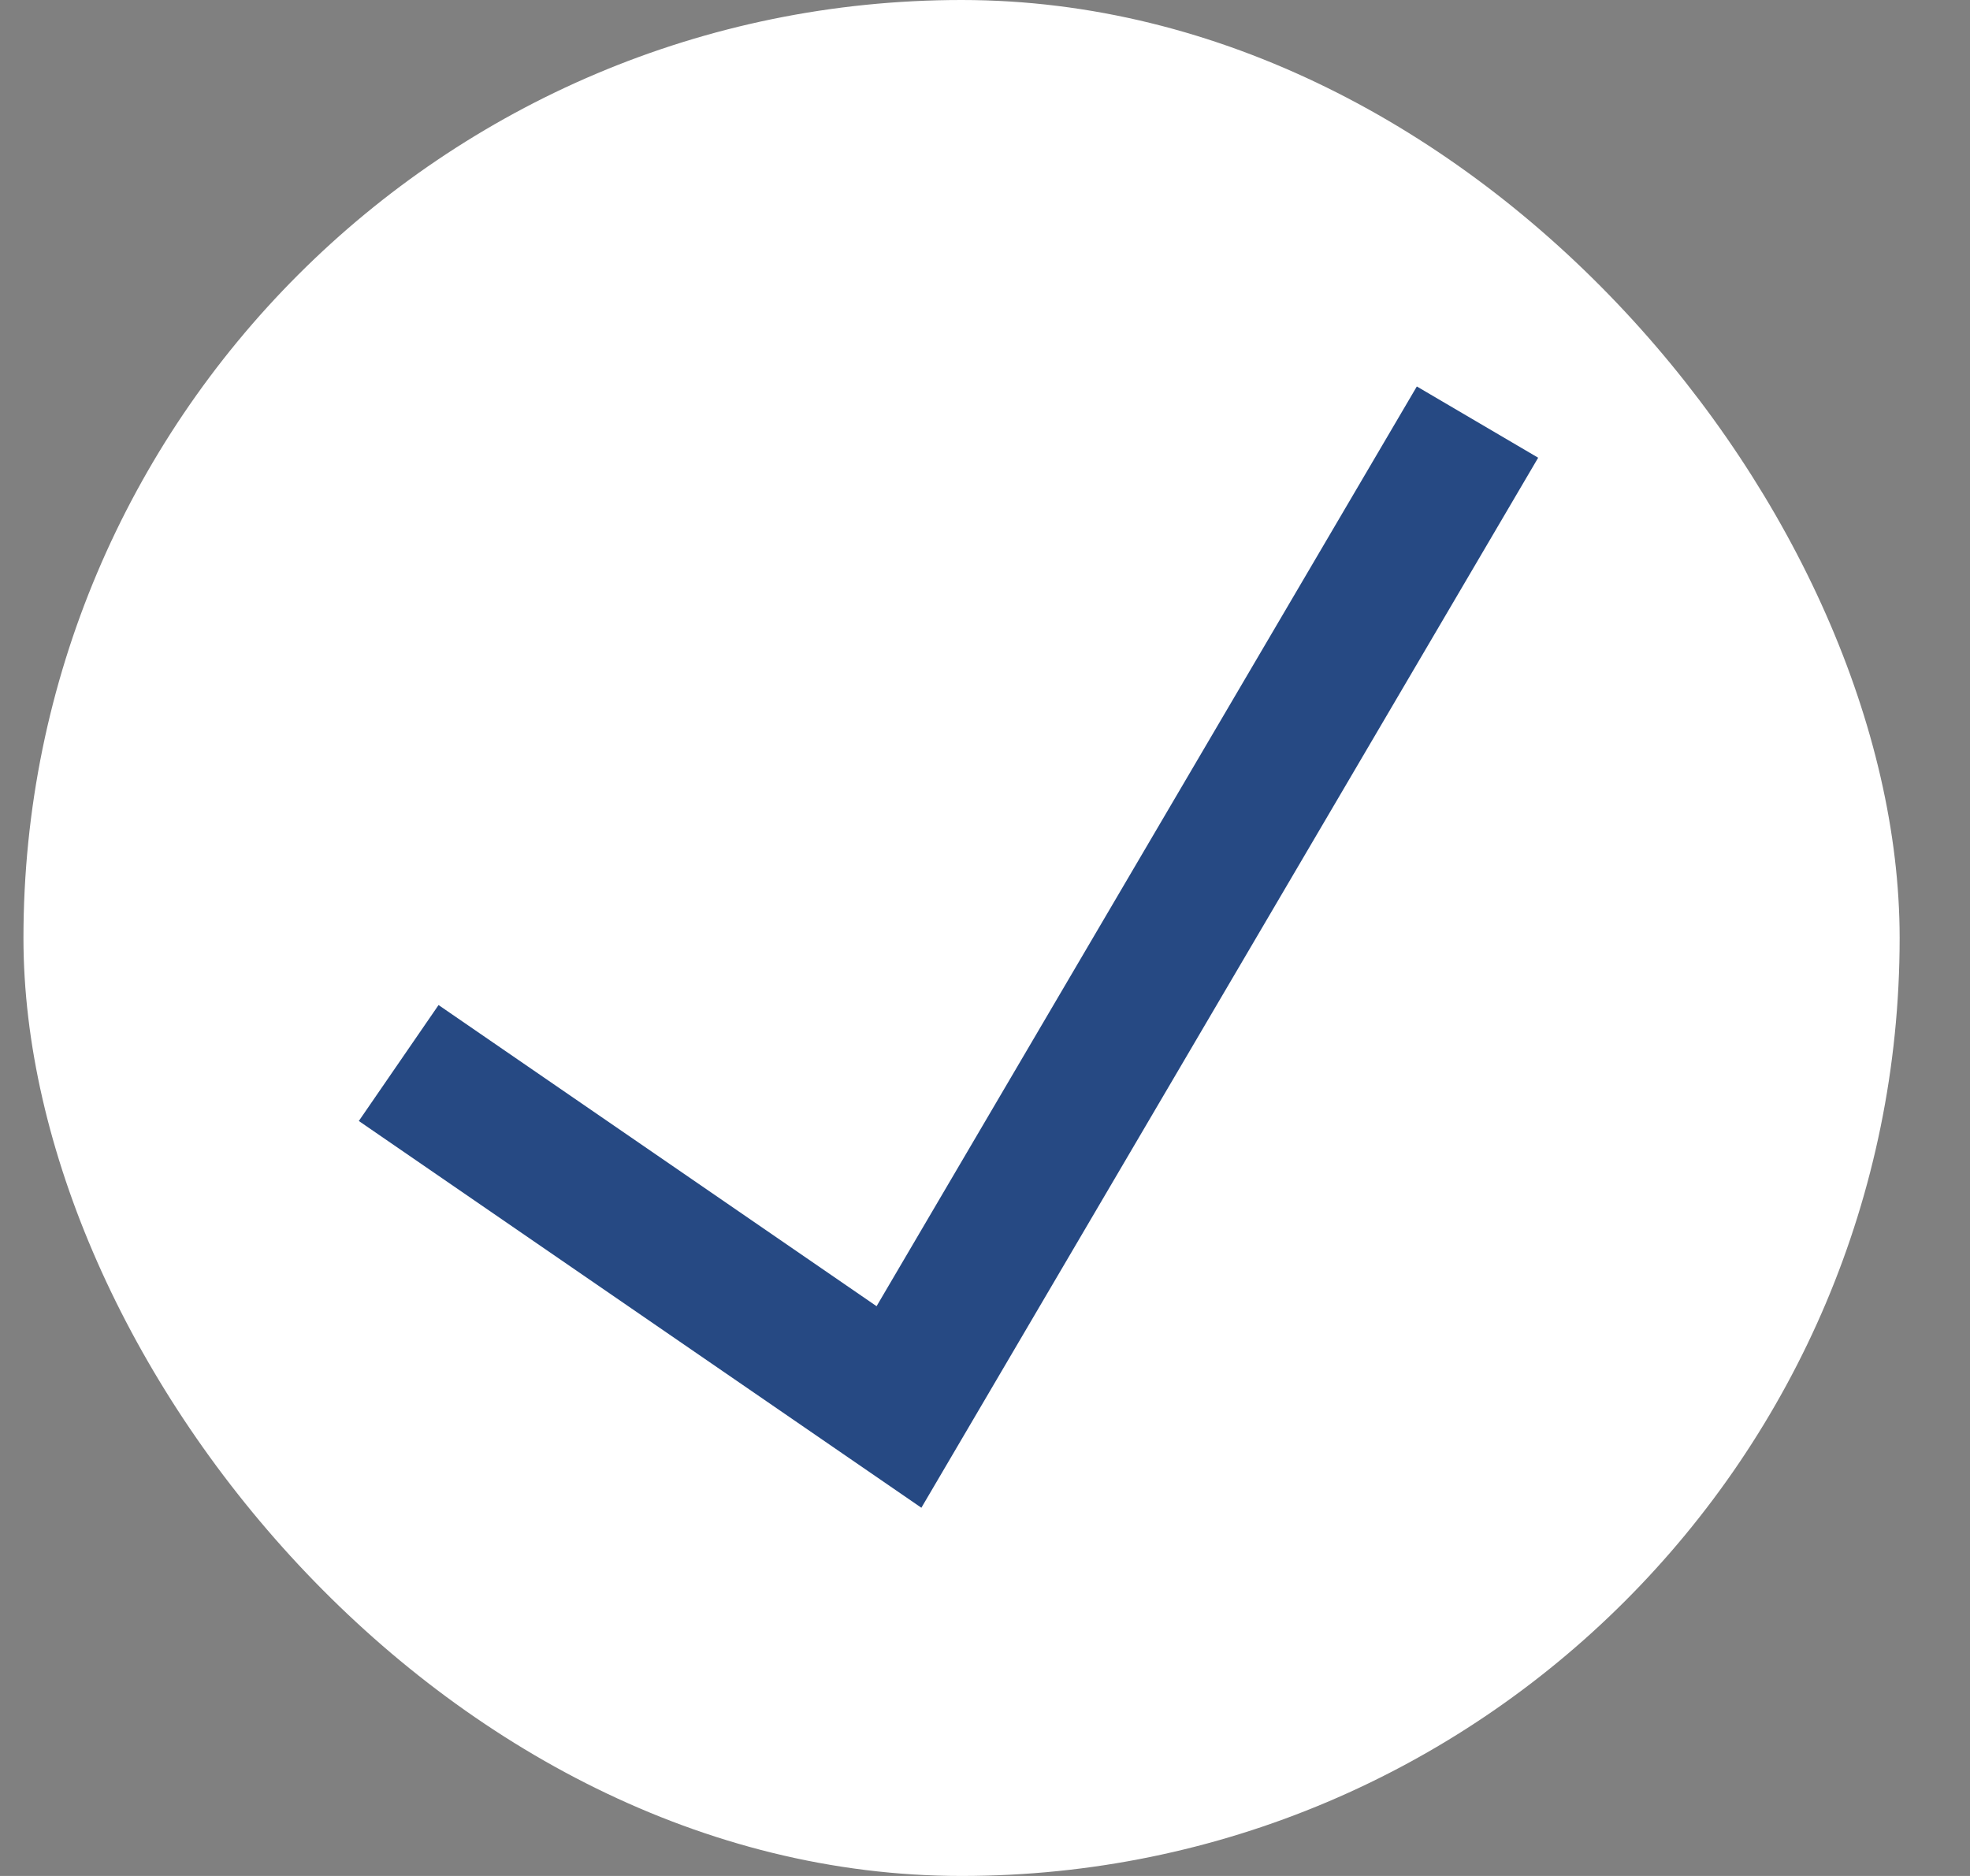
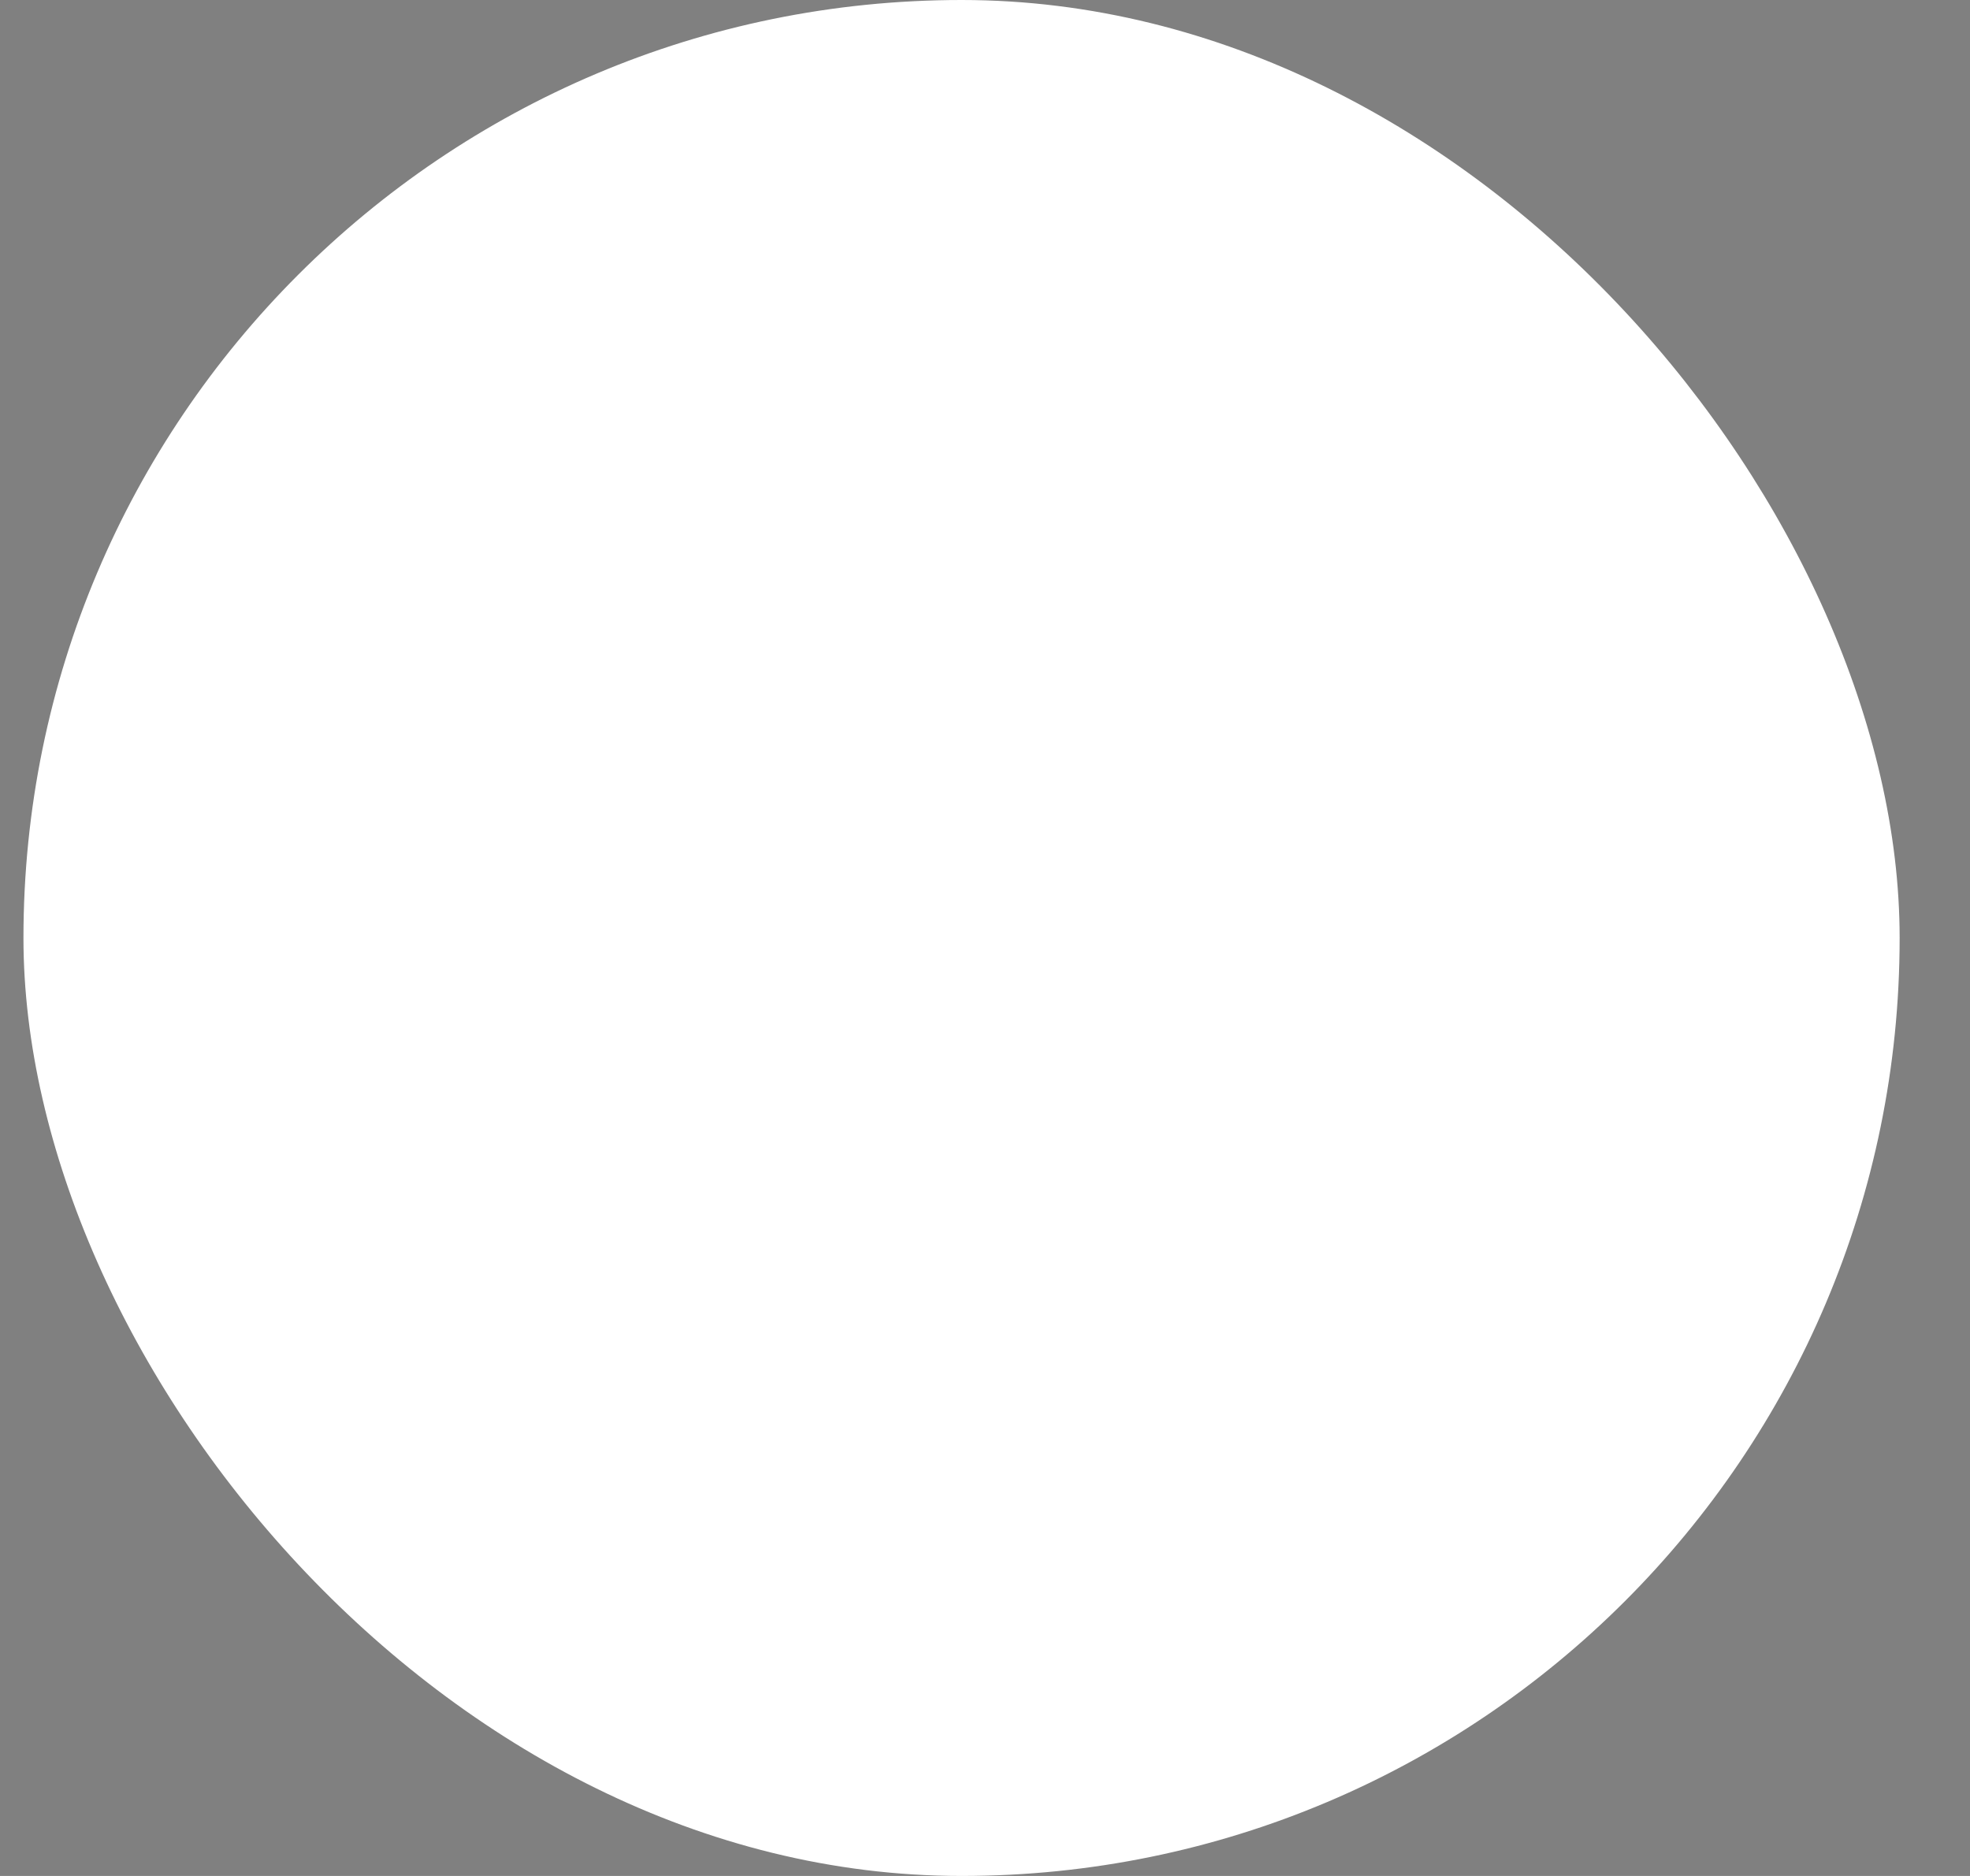
<svg xmlns="http://www.w3.org/2000/svg" width="21" height="20" viewBox="0 0 21 20" fill="none">
  <rect x="0" y="0" width="21" height="20" fill="#808080" stroke="none" />
  <rect x="0.25" width="20" height="20" rx="10" fill="white" />
-   <path d="M4.25 11.333L9.583 15L15.75 4.5" stroke="#264983" stroke-width="1.5" />
</svg>